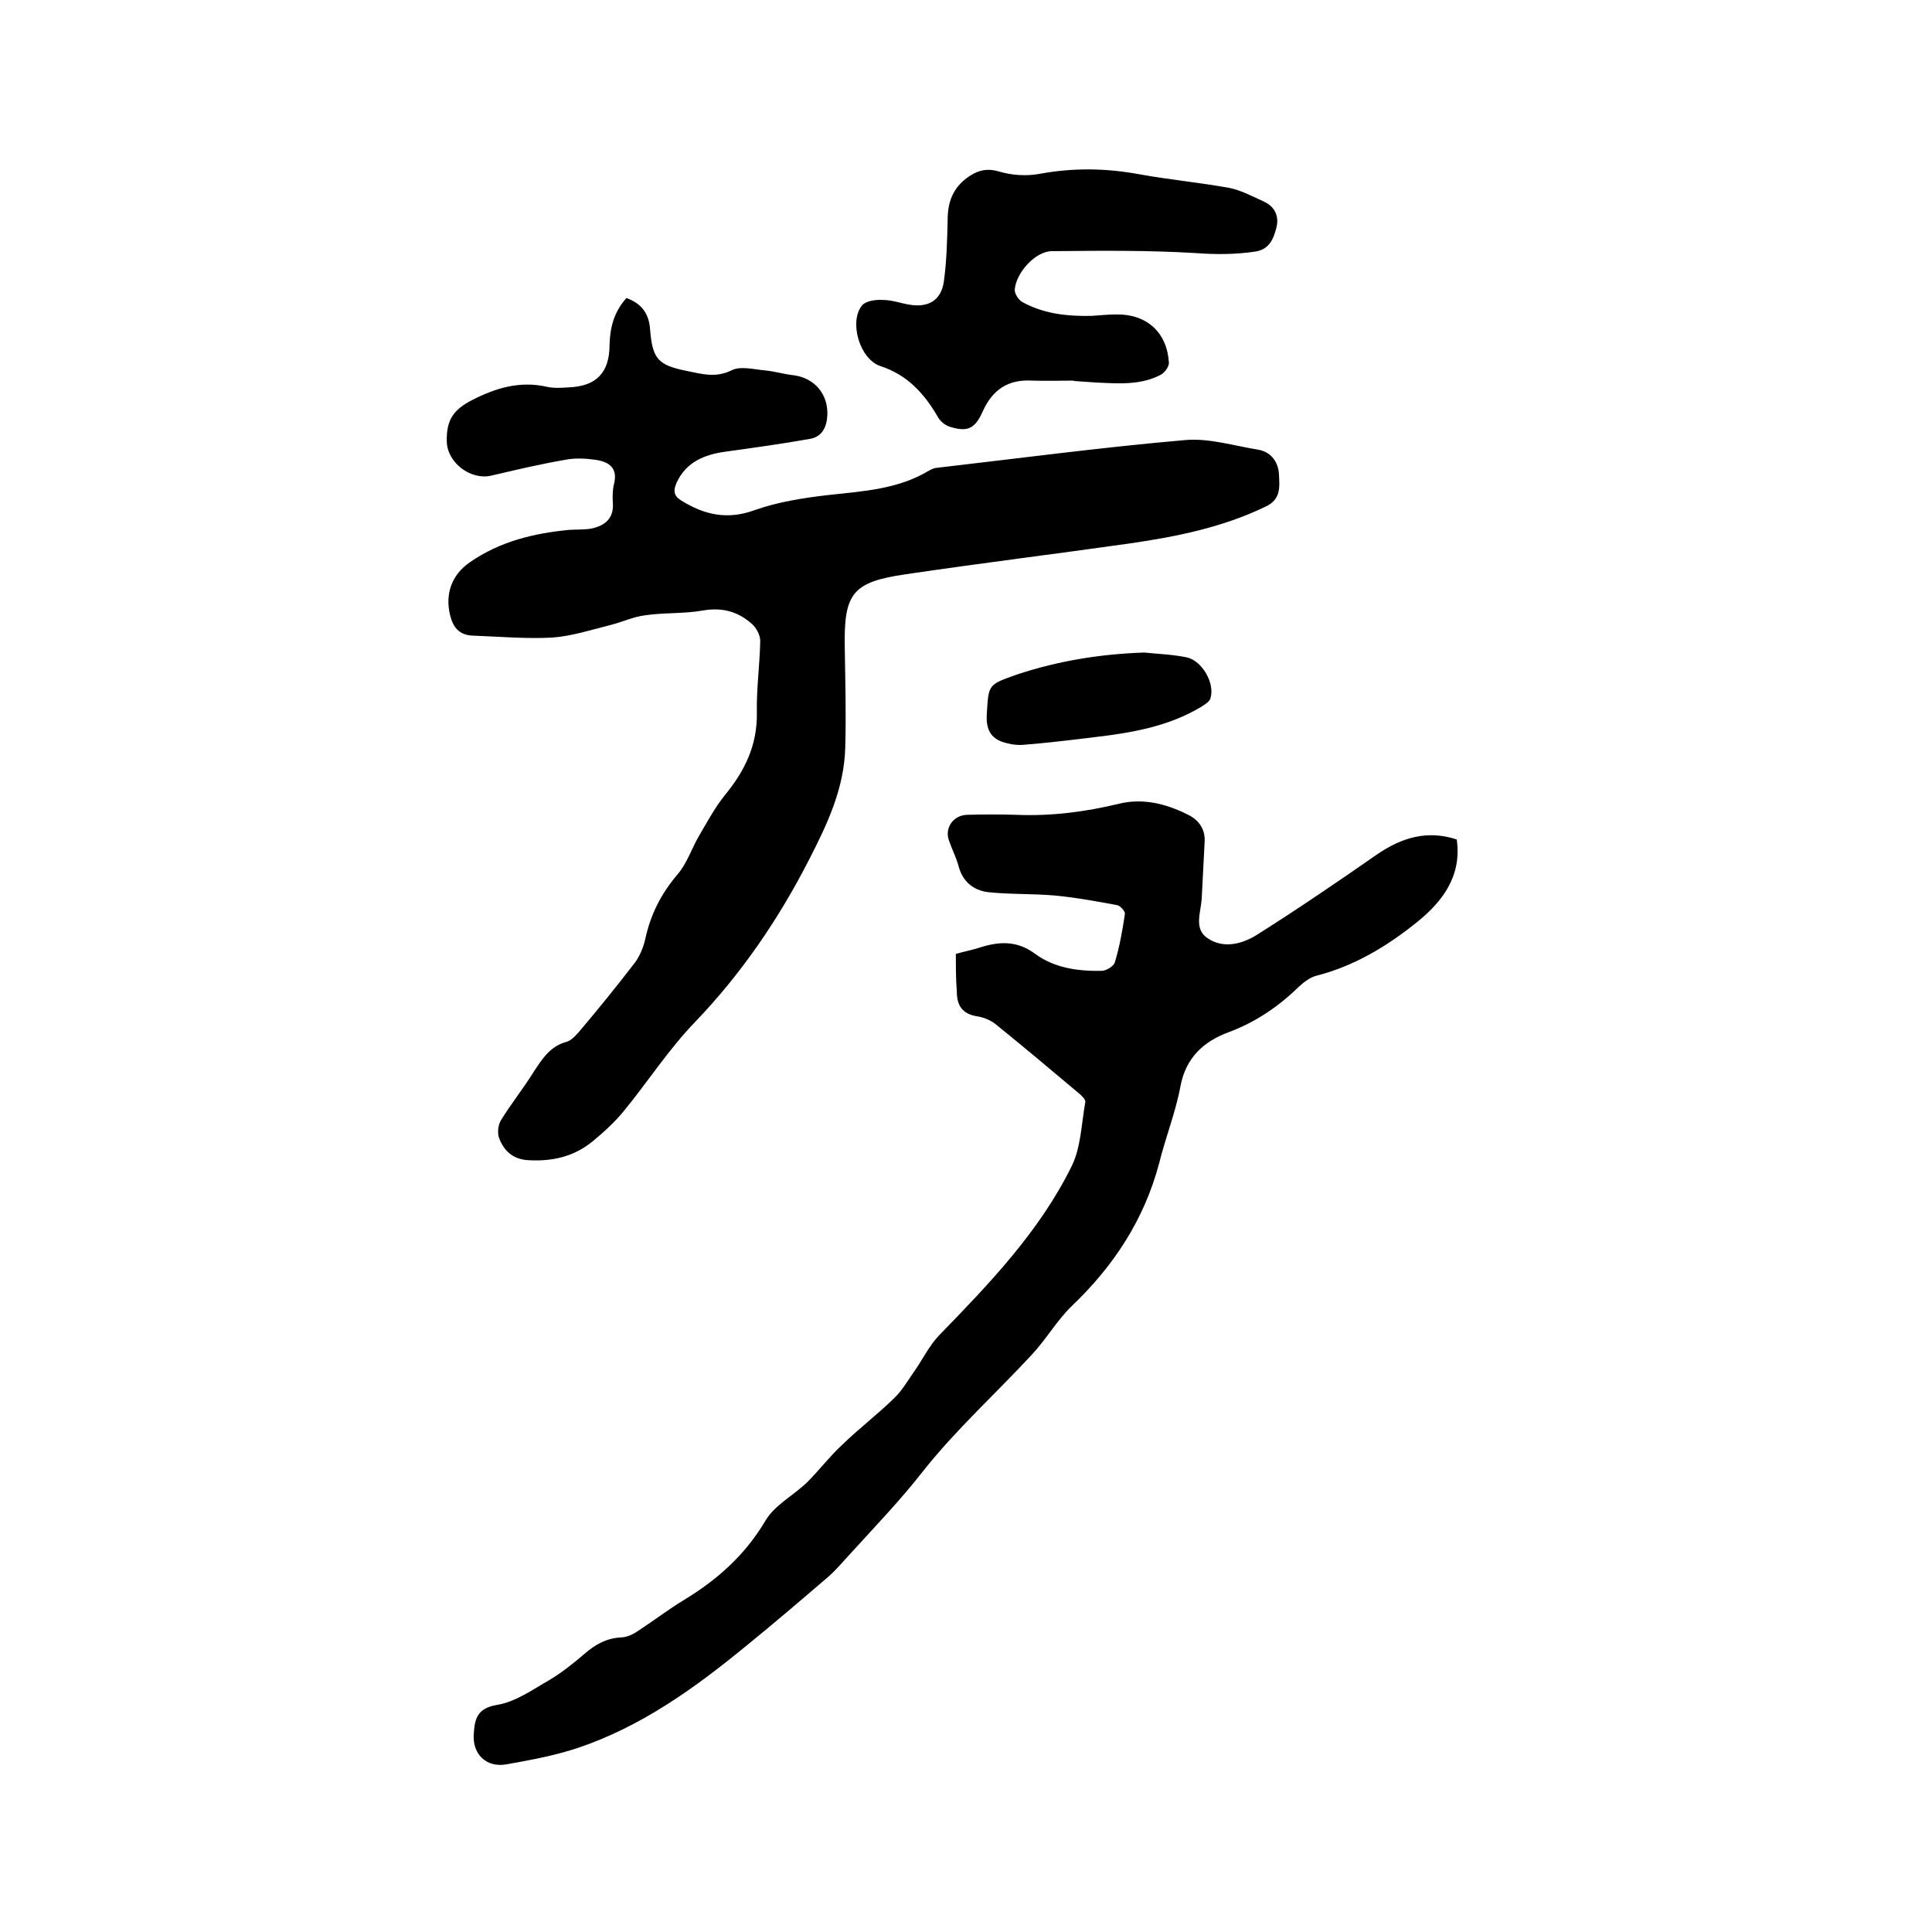
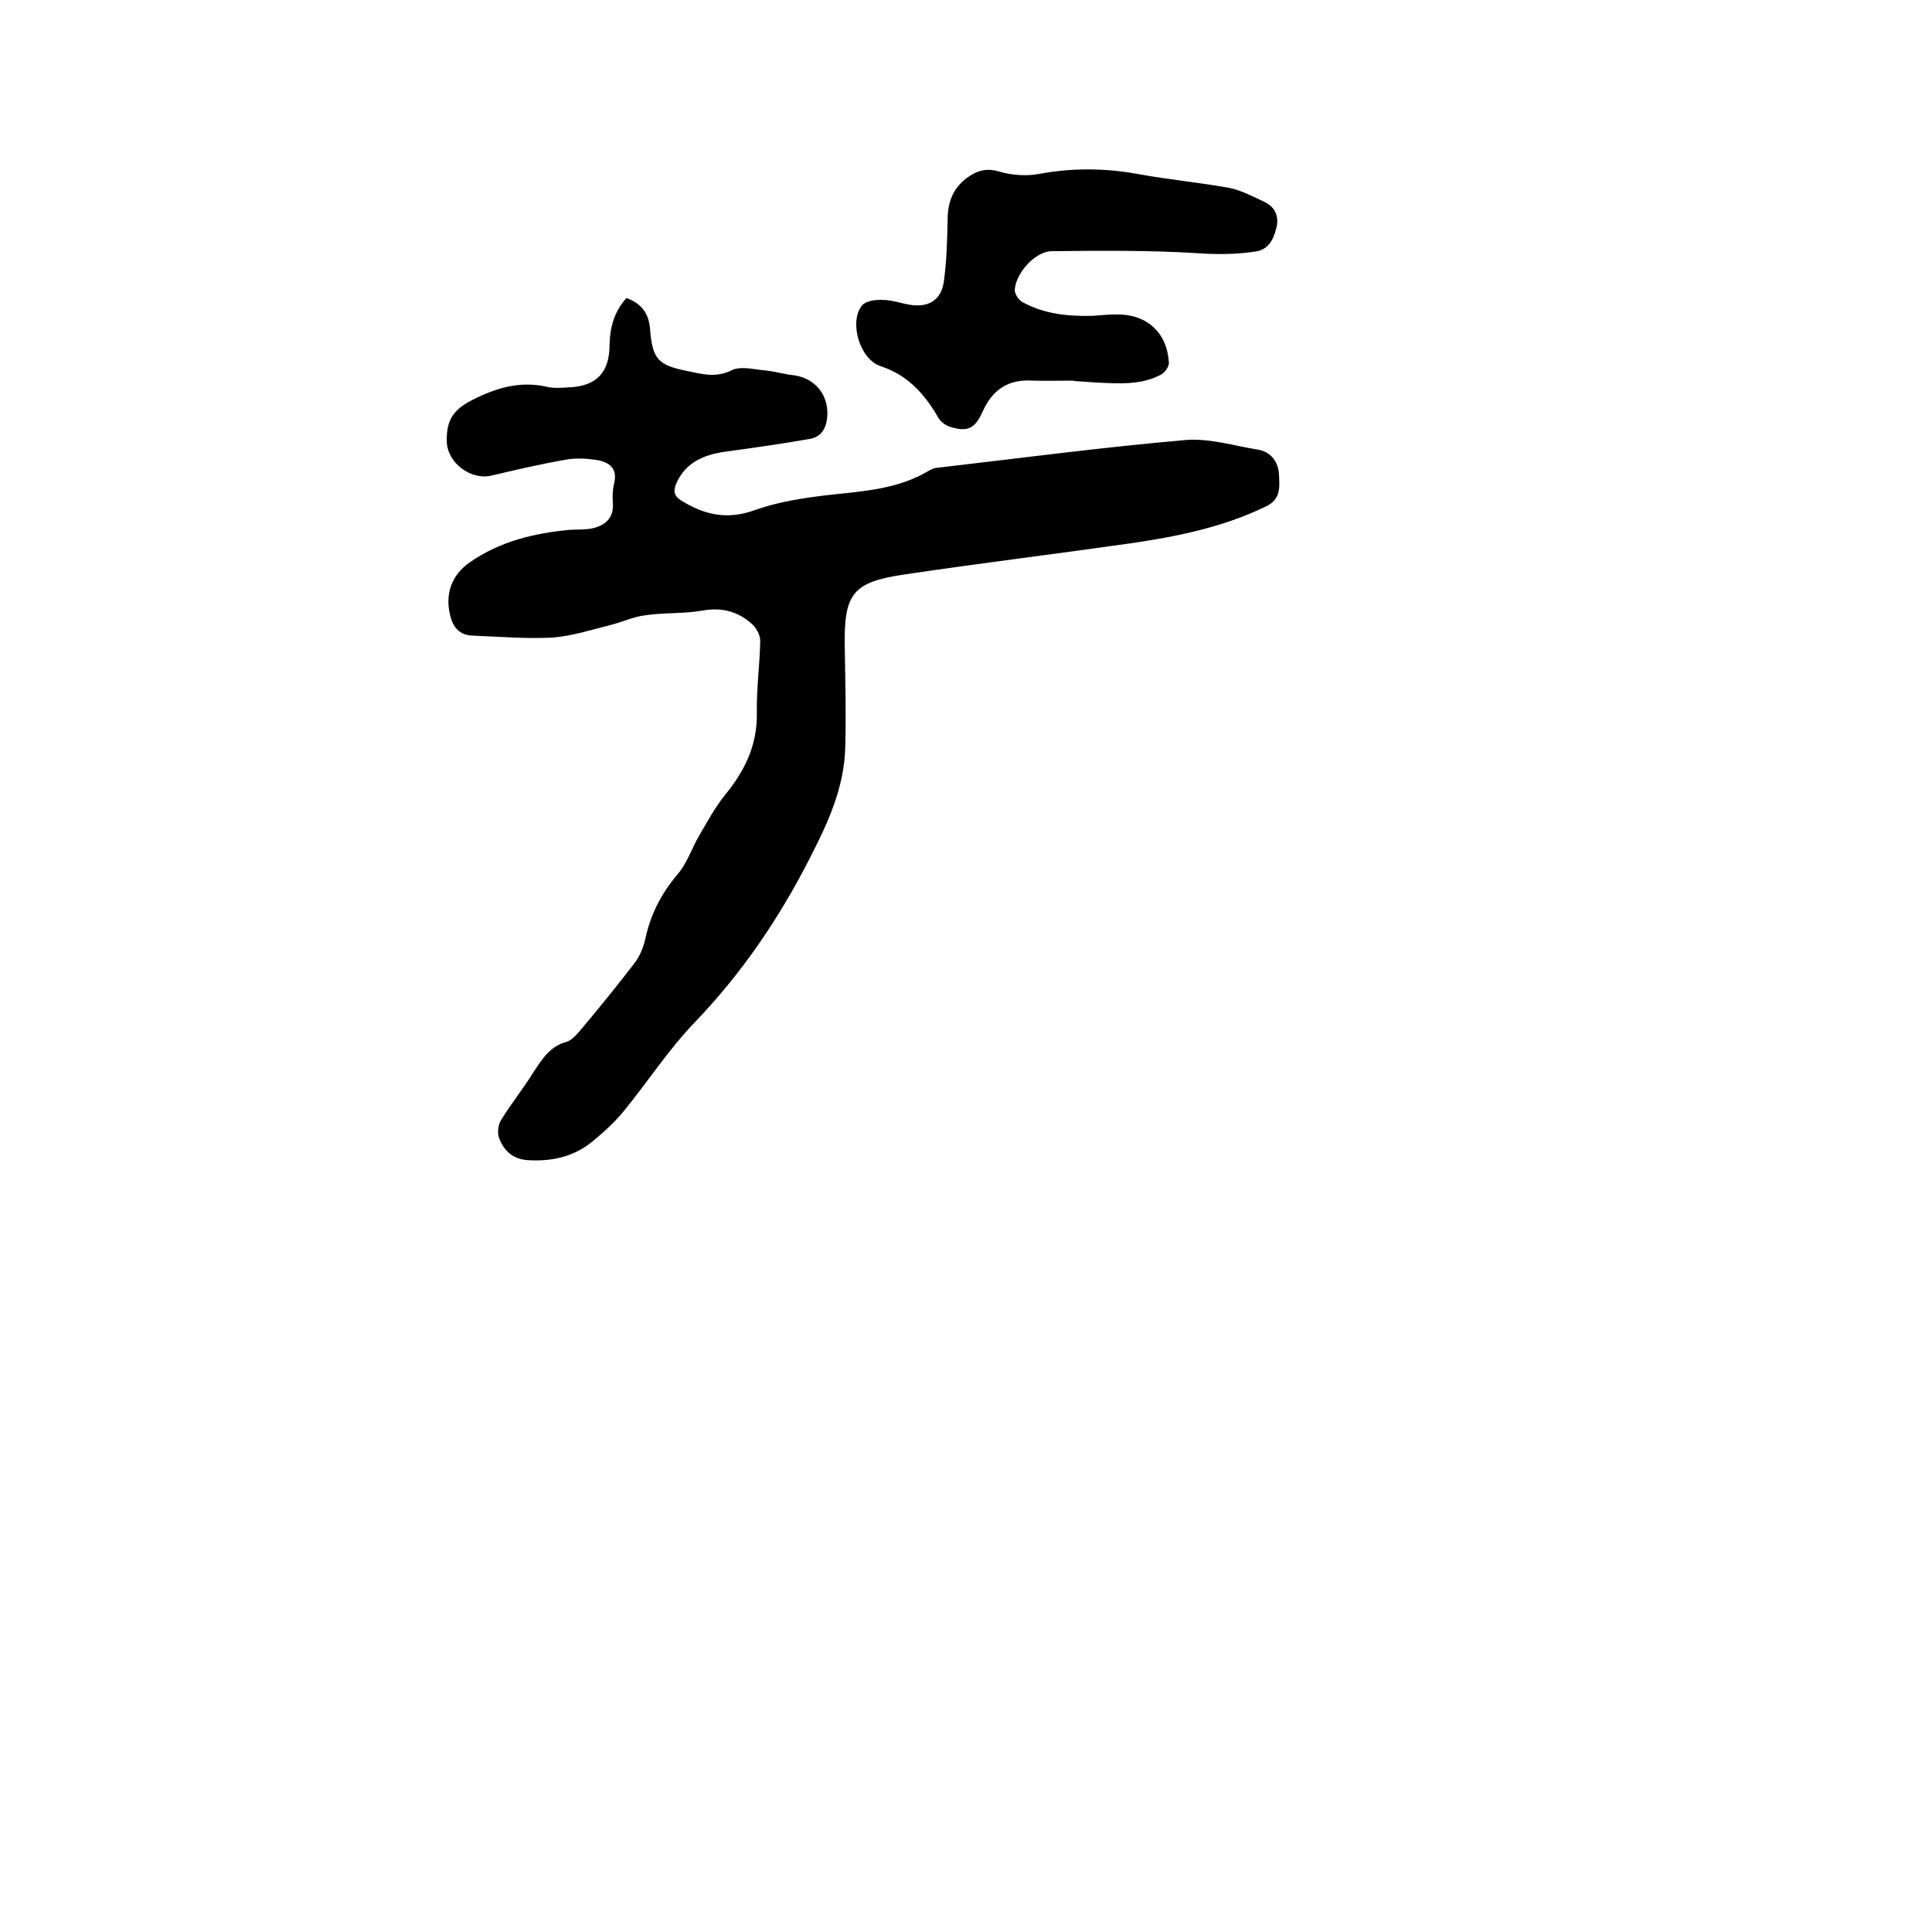
<svg xmlns="http://www.w3.org/2000/svg" enable-background="new 0 0 400 400" viewBox="0 0 400 400">
  <path d="m129.7 61.7c3.3 1.2 4.7 3.4 4.9 6.6.5 6.1 1.7 7.3 7.6 8.5 3 .6 5.9 1.5 9.2-.1 1.9-1 4.7-.2 7.1 0 2 .2 3.9.8 5.9 1 4.2.6 7 3.8 6.9 8.1-.1 2.5-1 4.7-3.8 5.1-5.7 1-11.4 1.8-17.2 2.6-4.4.6-8.2 2.1-10.2 6.4-.7 1.6-.7 2.7.9 3.7 4.8 3 9.6 4.1 15.3 2 4.8-1.7 10-2.5 15.1-3.1 7.3-.8 14.6-1.2 21-5.1.4-.2.8-.4 1.2-.5 17.3-2 34.6-4.3 51.9-5.8 4.9-.4 10 1.2 15 2 2.8.5 4.2 2.7 4.3 5.2.1 2.4.5 5.1-2.8 6.6-8.9 4.3-18.4 6.2-28 7.6-15.5 2.2-31 4.1-46.5 6.4-11.1 1.6-12.8 4-12.6 15.2.1 6.9.3 13.7.1 20.6-.2 8.5-3.7 15.9-7.5 23.3-6.3 12.3-14 23.6-23.6 33.6-5.5 5.7-9.8 12.4-14.8 18.5-1.9 2.3-4.1 4.3-6.4 6.2-3.9 3.2-8.4 4.2-13.4 3.9-3.1-.2-4.9-1.9-5.9-4.4-.5-1.1-.3-3 .4-4 2.1-3.4 4.6-6.5 6.7-9.9 1.8-2.7 3.4-5.3 6.8-6.2 1-.3 1.9-1.3 2.6-2.1 3.9-4.6 7.7-9.3 11.4-14.1 1.1-1.4 1.9-3.3 2.3-5.1 1.1-5.1 3.3-9.4 6.7-13.4 1.9-2.2 2.9-5.3 4.4-7.9 1.7-2.9 3.3-5.9 5.4-8.5 4.1-5 6.7-10.3 6.6-17-.1-5 .6-9.9.7-14.9 0-1.2-.8-2.7-1.7-3.5-2.9-2.6-6.2-3.5-10.2-2.8-3.9.7-8 .4-12 1-2.4.3-4.7 1.4-7.1 2-4 1-8 2.3-12 2.6-5.5.3-11-.2-16.5-.4-2.8-.1-4.1-1.7-4.7-4.2-1.1-4.4.3-8.4 4.1-11 6.2-4.3 13.2-6 20.6-6.7 1.6-.1 3.2 0 4.7-.3 2.6-.6 4.4-2 4.3-5-.1-1.4-.1-2.8.2-4.1.9-3.4-1-4.7-3.8-5.1-2.1-.3-4.3-.4-6.3 0-5.2.9-10.3 2.1-15.4 3.3-4.2.9-9-2.7-9.1-7.1-.1-4.5 1.4-6.6 5.3-8.6 4.9-2.5 9.9-4 15.5-2.7 1.4.3 3 .2 4.4.1 5.7-.2 8.5-3 8.5-8.8.1-3.6.9-6.8 3.5-9.7z" />
-   <path d="m197.9 197.5c1.7-.5 3.3-.8 4.9-1.3 4-1.3 7.7-1.5 11.4 1.2 4 3 8.9 3.7 13.9 3.6.9 0 2.4-.9 2.7-1.7 1-3.3 1.6-6.7 2.1-10.1.1-.5-1-1.7-1.6-1.8-4.3-.8-8.7-1.6-13-2-4.6-.4-9.3-.2-13.8-.7-3.1-.4-5.3-2.3-6.1-5.6-.5-1.7-1.3-3.3-1.9-5-1-2.6.8-5.3 3.7-5.4 3.4-.1 6.8-.1 10.2 0 7.2.3 14.3-.6 21.3-2.3 4.9-1.2 9.7 0 14.1 2.2 2.4 1.1 3.8 3.1 3.6 5.8-.2 3.9-.4 7.8-.6 11.7-.2 2.9-1.7 6.3 1.3 8.2 3.3 2.2 7.2 1.1 10.2-.8 8.4-5.3 16.6-10.9 24.8-16.6 5.1-3.5 10.4-5.1 16.5-3.1 1.1 7.6-3 12.9-8.2 17.1-6.2 5-13 9.1-20.8 11.1-1.3.3-2.6 1.3-3.7 2.3-4.2 4.1-8.9 7.3-14.5 9.4-5.2 1.9-8.9 5.3-10 11.2-1 5.4-3.1 10.6-4.4 15.9-3.1 11.7-9.4 21.3-18.1 29.6-3.1 3-5.3 6.9-8.3 10.1-7.5 8.1-15.7 15.5-22.5 24.1-4.6 5.9-9.7 11.2-14.7 16.7-1.7 1.8-3.3 3.8-5.2 5.4-5.6 4.8-11.2 9.6-17 14.3-10.5 8.6-21.5 16.5-34.6 20.9-4.8 1.6-9.8 2.5-14.8 3.4-4.2.7-7.1-2.2-6.7-6.5.2-2.9.7-5.1 4.7-5.8 3.9-.6 7.5-3.2 11-5.2 2.5-1.5 4.9-3.4 7.1-5.3 2.3-2 4.7-3.4 7.9-3.5 1.2-.1 2.4-.7 3.4-1.4 3.2-2.1 6.2-4.4 9.5-6.4 6.9-4.2 12.6-9.3 16.8-16.4 1.9-3.2 5.8-5.2 8.6-7.9 2.5-2.5 4.7-5.4 7.3-7.8 3.4-3.3 7.2-6.2 10.6-9.5 1.6-1.5 2.8-3.5 4.1-5.4 1.8-2.5 3.2-5.5 5.3-7.7 10.4-10.7 20.8-21.5 27.5-35.1 1.9-3.9 2-8.8 2.8-13.2.1-.6-.8-1.4-1.4-1.9-5.7-4.8-11.3-9.5-17.1-14.2-1.1-.9-2.6-1.5-4-1.7-3-.5-4.1-2.3-4.1-5.1-.2-2.5-.2-5.1-.2-7.8z" />
  <path d="m222.3 78.8c-2.9 0-5.7.1-8.6 0-5-.3-8.2 1.9-10.2 6.3-1.6 3.6-3.1 4.4-6.7 3.3-1.1-.3-2.2-1.2-2.7-2.2-2.8-4.8-6.3-8.6-11.8-10.4-4.3-1.4-6.6-9.2-3.8-12.6.8-.9 2.8-1.2 4.3-1.1 1.9 0 3.7.7 5.6 1 3.8.6 6.4-.9 7-4.7.6-4.3.7-8.6.8-12.9 0-3.5 1-6.4 3.9-8.6 2-1.5 4-2.2 6.7-1.4s5.7 1 8.4.5c7-1.3 13.8-1.2 20.8.1 6.1 1.1 12.4 1.7 18.5 2.8 2.5.5 4.9 1.8 7.3 2.9 2.3 1.1 3.1 3.2 2.4 5.6-.6 2.2-1.5 4.3-4.4 4.7-4.1.6-8.1.6-12.2.3-9.9-.6-19.8-.5-29.8-.4-3.4 0-7.4 4.4-7.7 7.9-.1.8.7 2.1 1.5 2.6 4.5 2.5 9.4 3 14.4 2.9 1.7-.1 3.4-.3 5.1-.3 6.3-.1 10.5 3.7 10.9 9.9.1.9-.9 2.2-1.7 2.6-4.2 2.2-8.8 1.8-13.3 1.6-1.5-.1-3-.2-4.4-.3-.3 0-.3 0-.3-.1z" />
-   <path d="m236.9 135.1c2.9.3 5.9.4 8.8 1 3.2.7 5.9 5.4 4.9 8.5-.2.7-1.2 1.3-2 1.8-6.7 4-14.2 5.3-21.8 6.2-4.9.6-9.9 1.2-14.8 1.6-1.1.1-2.3 0-3.4-.3-3.2-.7-4.5-2.5-4.3-6 .4-6.3.2-6.1 6.4-8.3 8.5-2.8 17.2-4.2 26.2-4.5z" />
</svg>